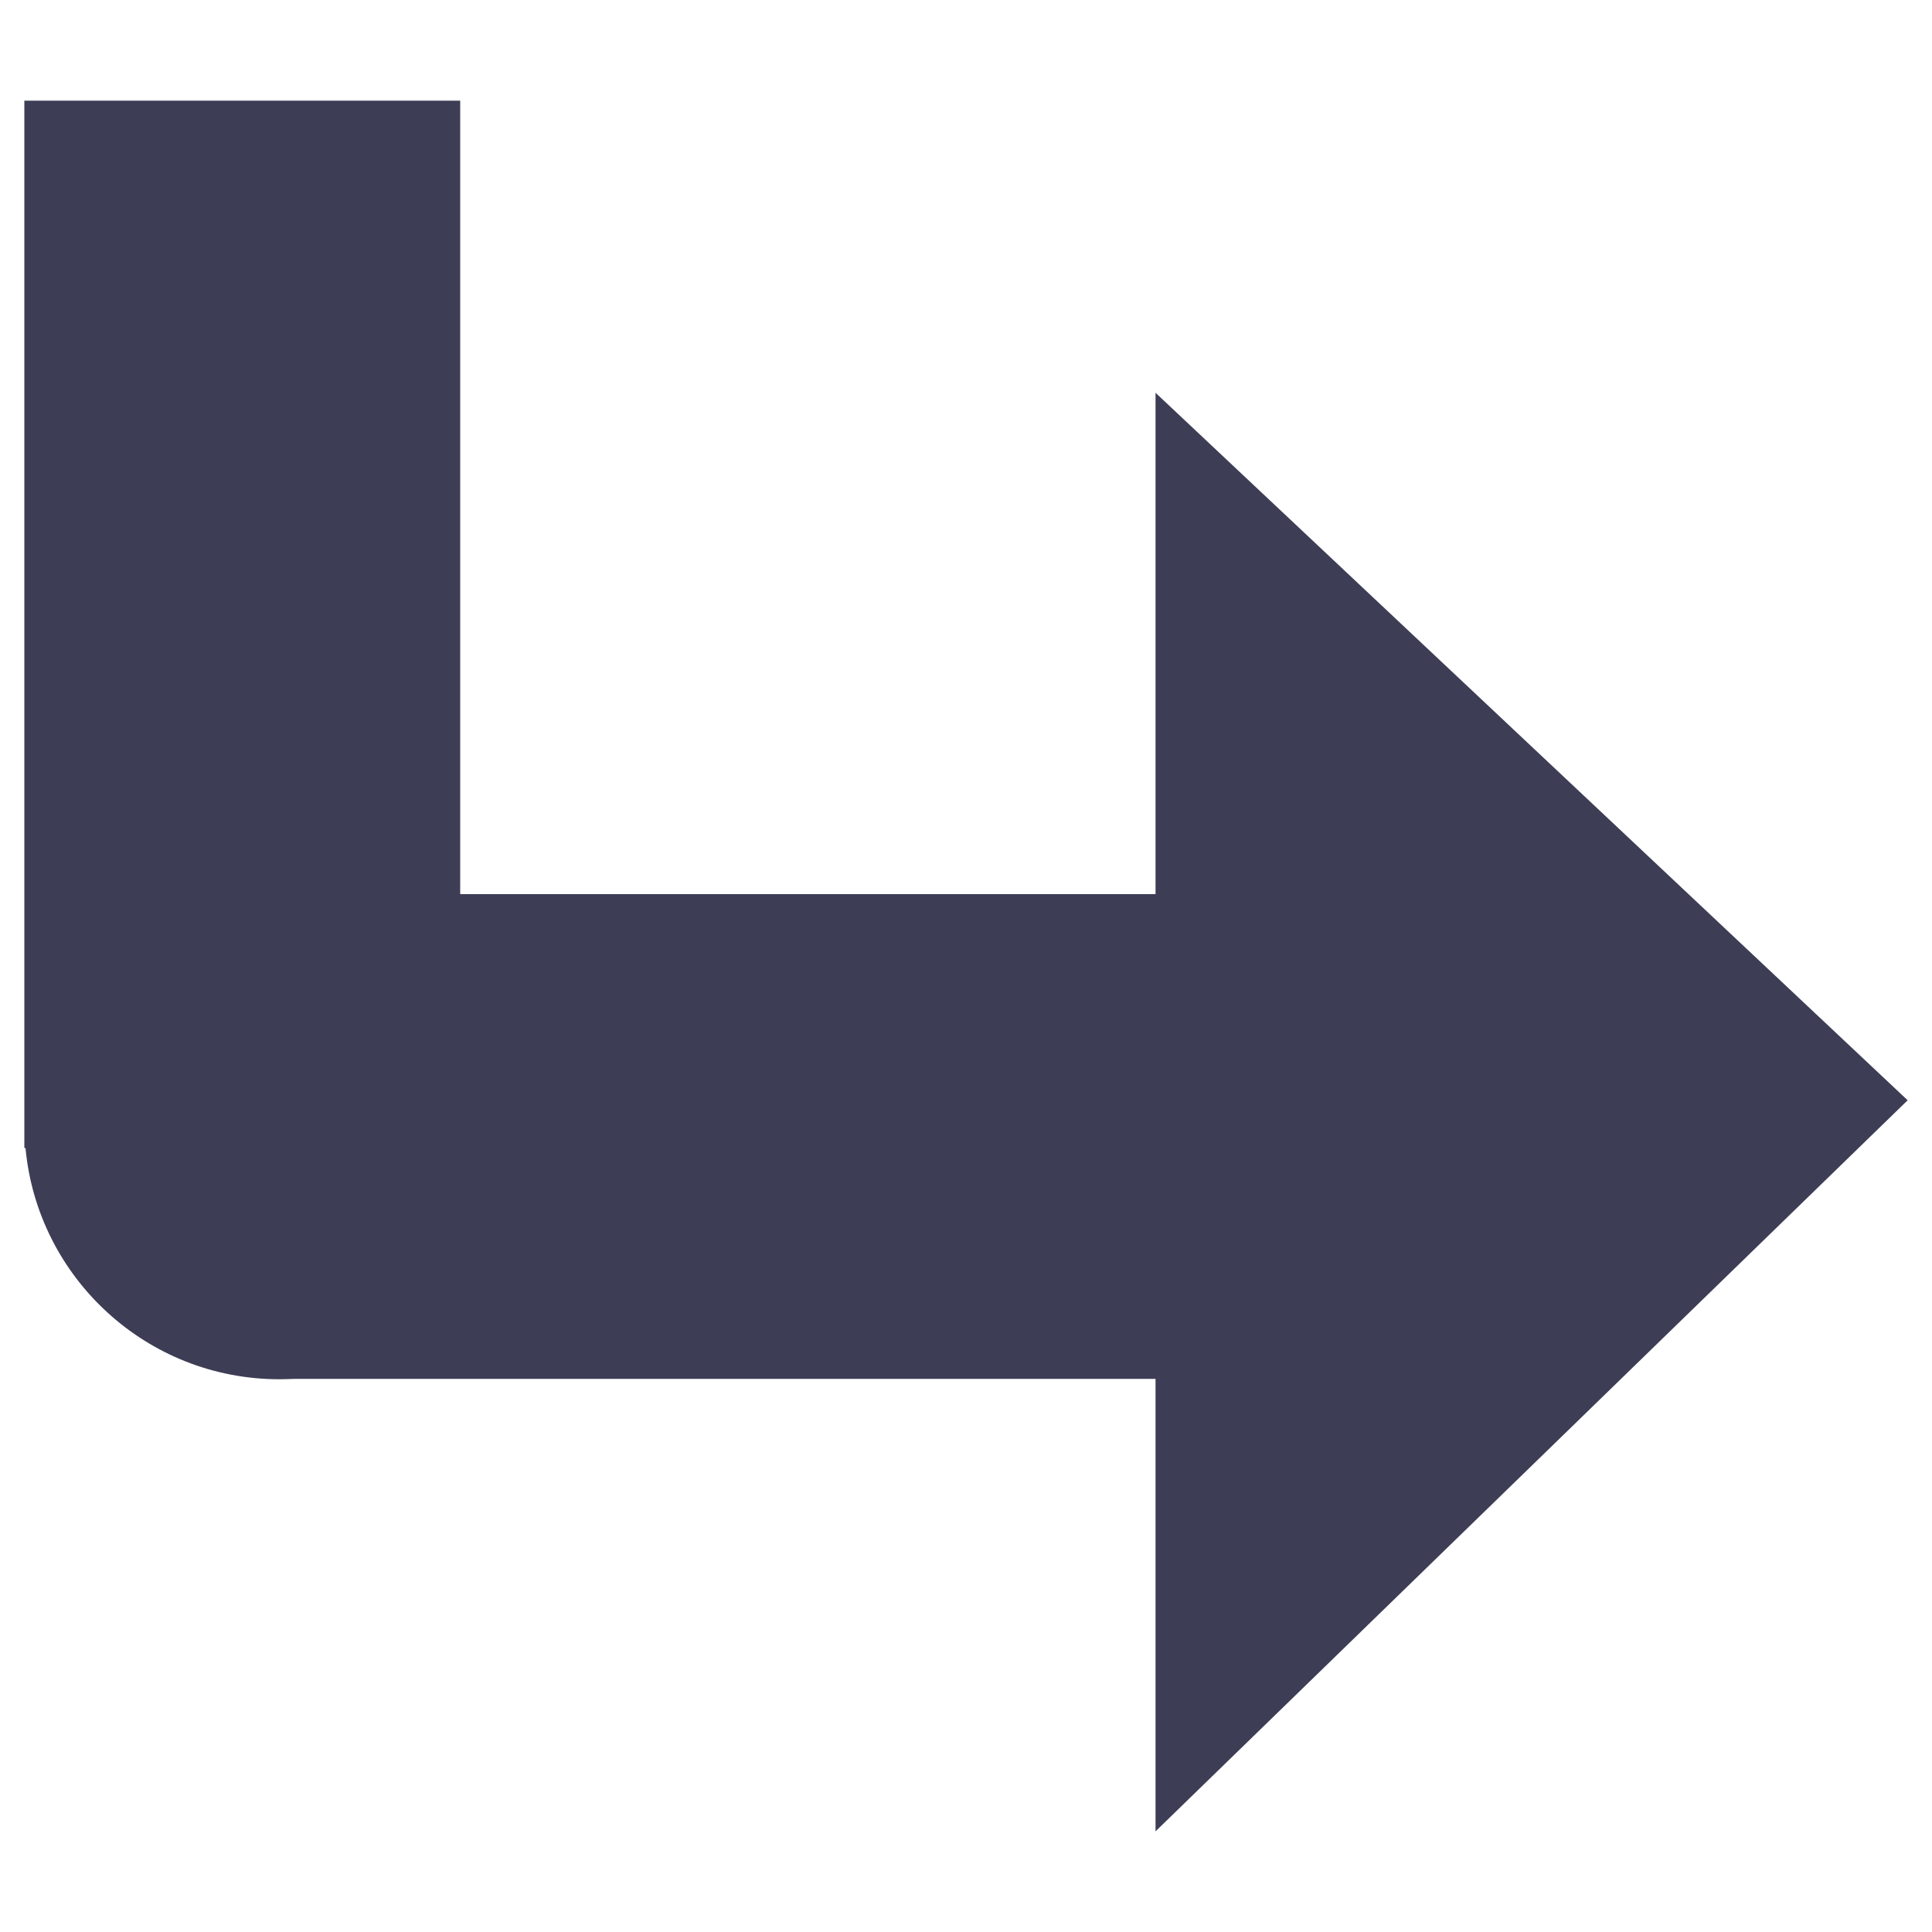
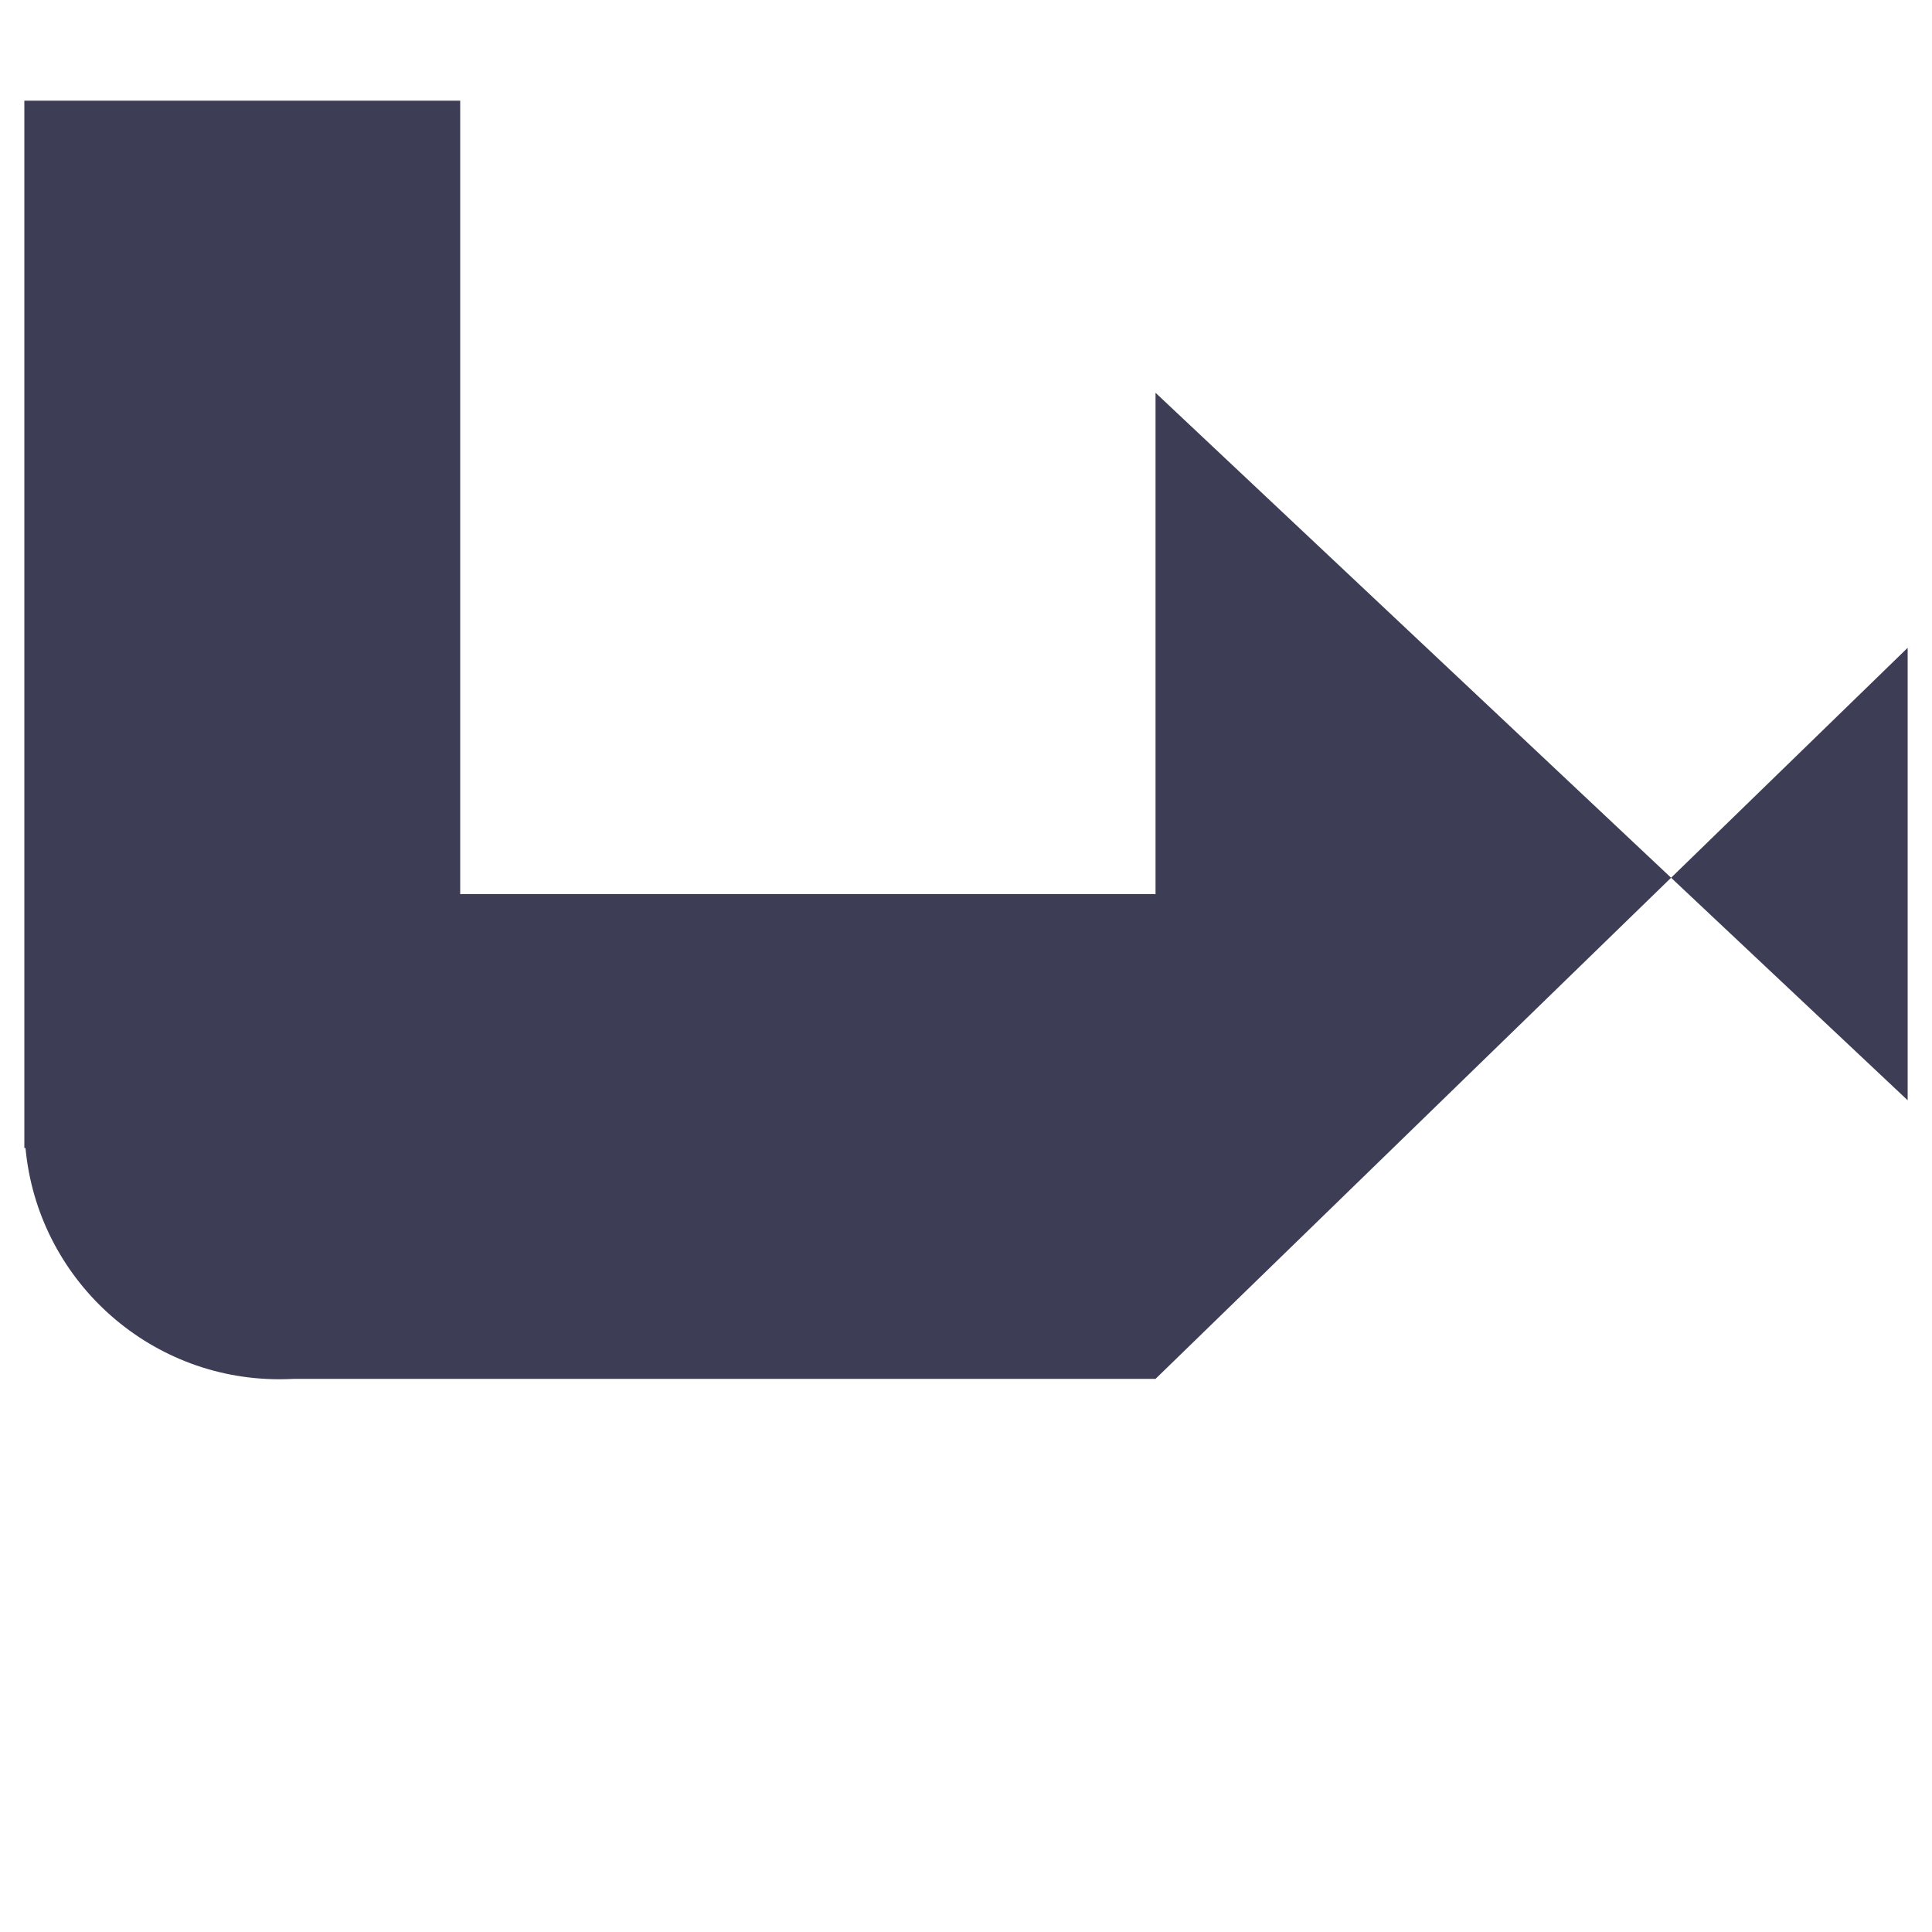
<svg xmlns="http://www.w3.org/2000/svg" viewBox="0 0 1000 1000" x="0px" xml:space="preserve" y="0px" style="fill: rgb(0, 0, 0);">
  <g id="__id114_sbkvs043jk">
-     <path d="m987.4 569.5l-389.3-366.2v259.5h-359.9v-410.7h-225.6v542.1h0.6c6.2 67.1 62.7 119.7 131.4 119.7 2.6 0 5.2-0.1 7.8-0.2h445.7v234.2l389.3-378.4z" style="fill: rgb(61, 61, 86);" />
+     <path d="m987.4 569.5l-389.3-366.2v259.5h-359.9v-410.7h-225.6v542.1h0.6c6.2 67.1 62.7 119.7 131.4 119.7 2.6 0 5.2-0.1 7.8-0.2h445.7l389.3-378.4z" style="fill: rgb(61, 61, 86);" />
  </g>
</svg>